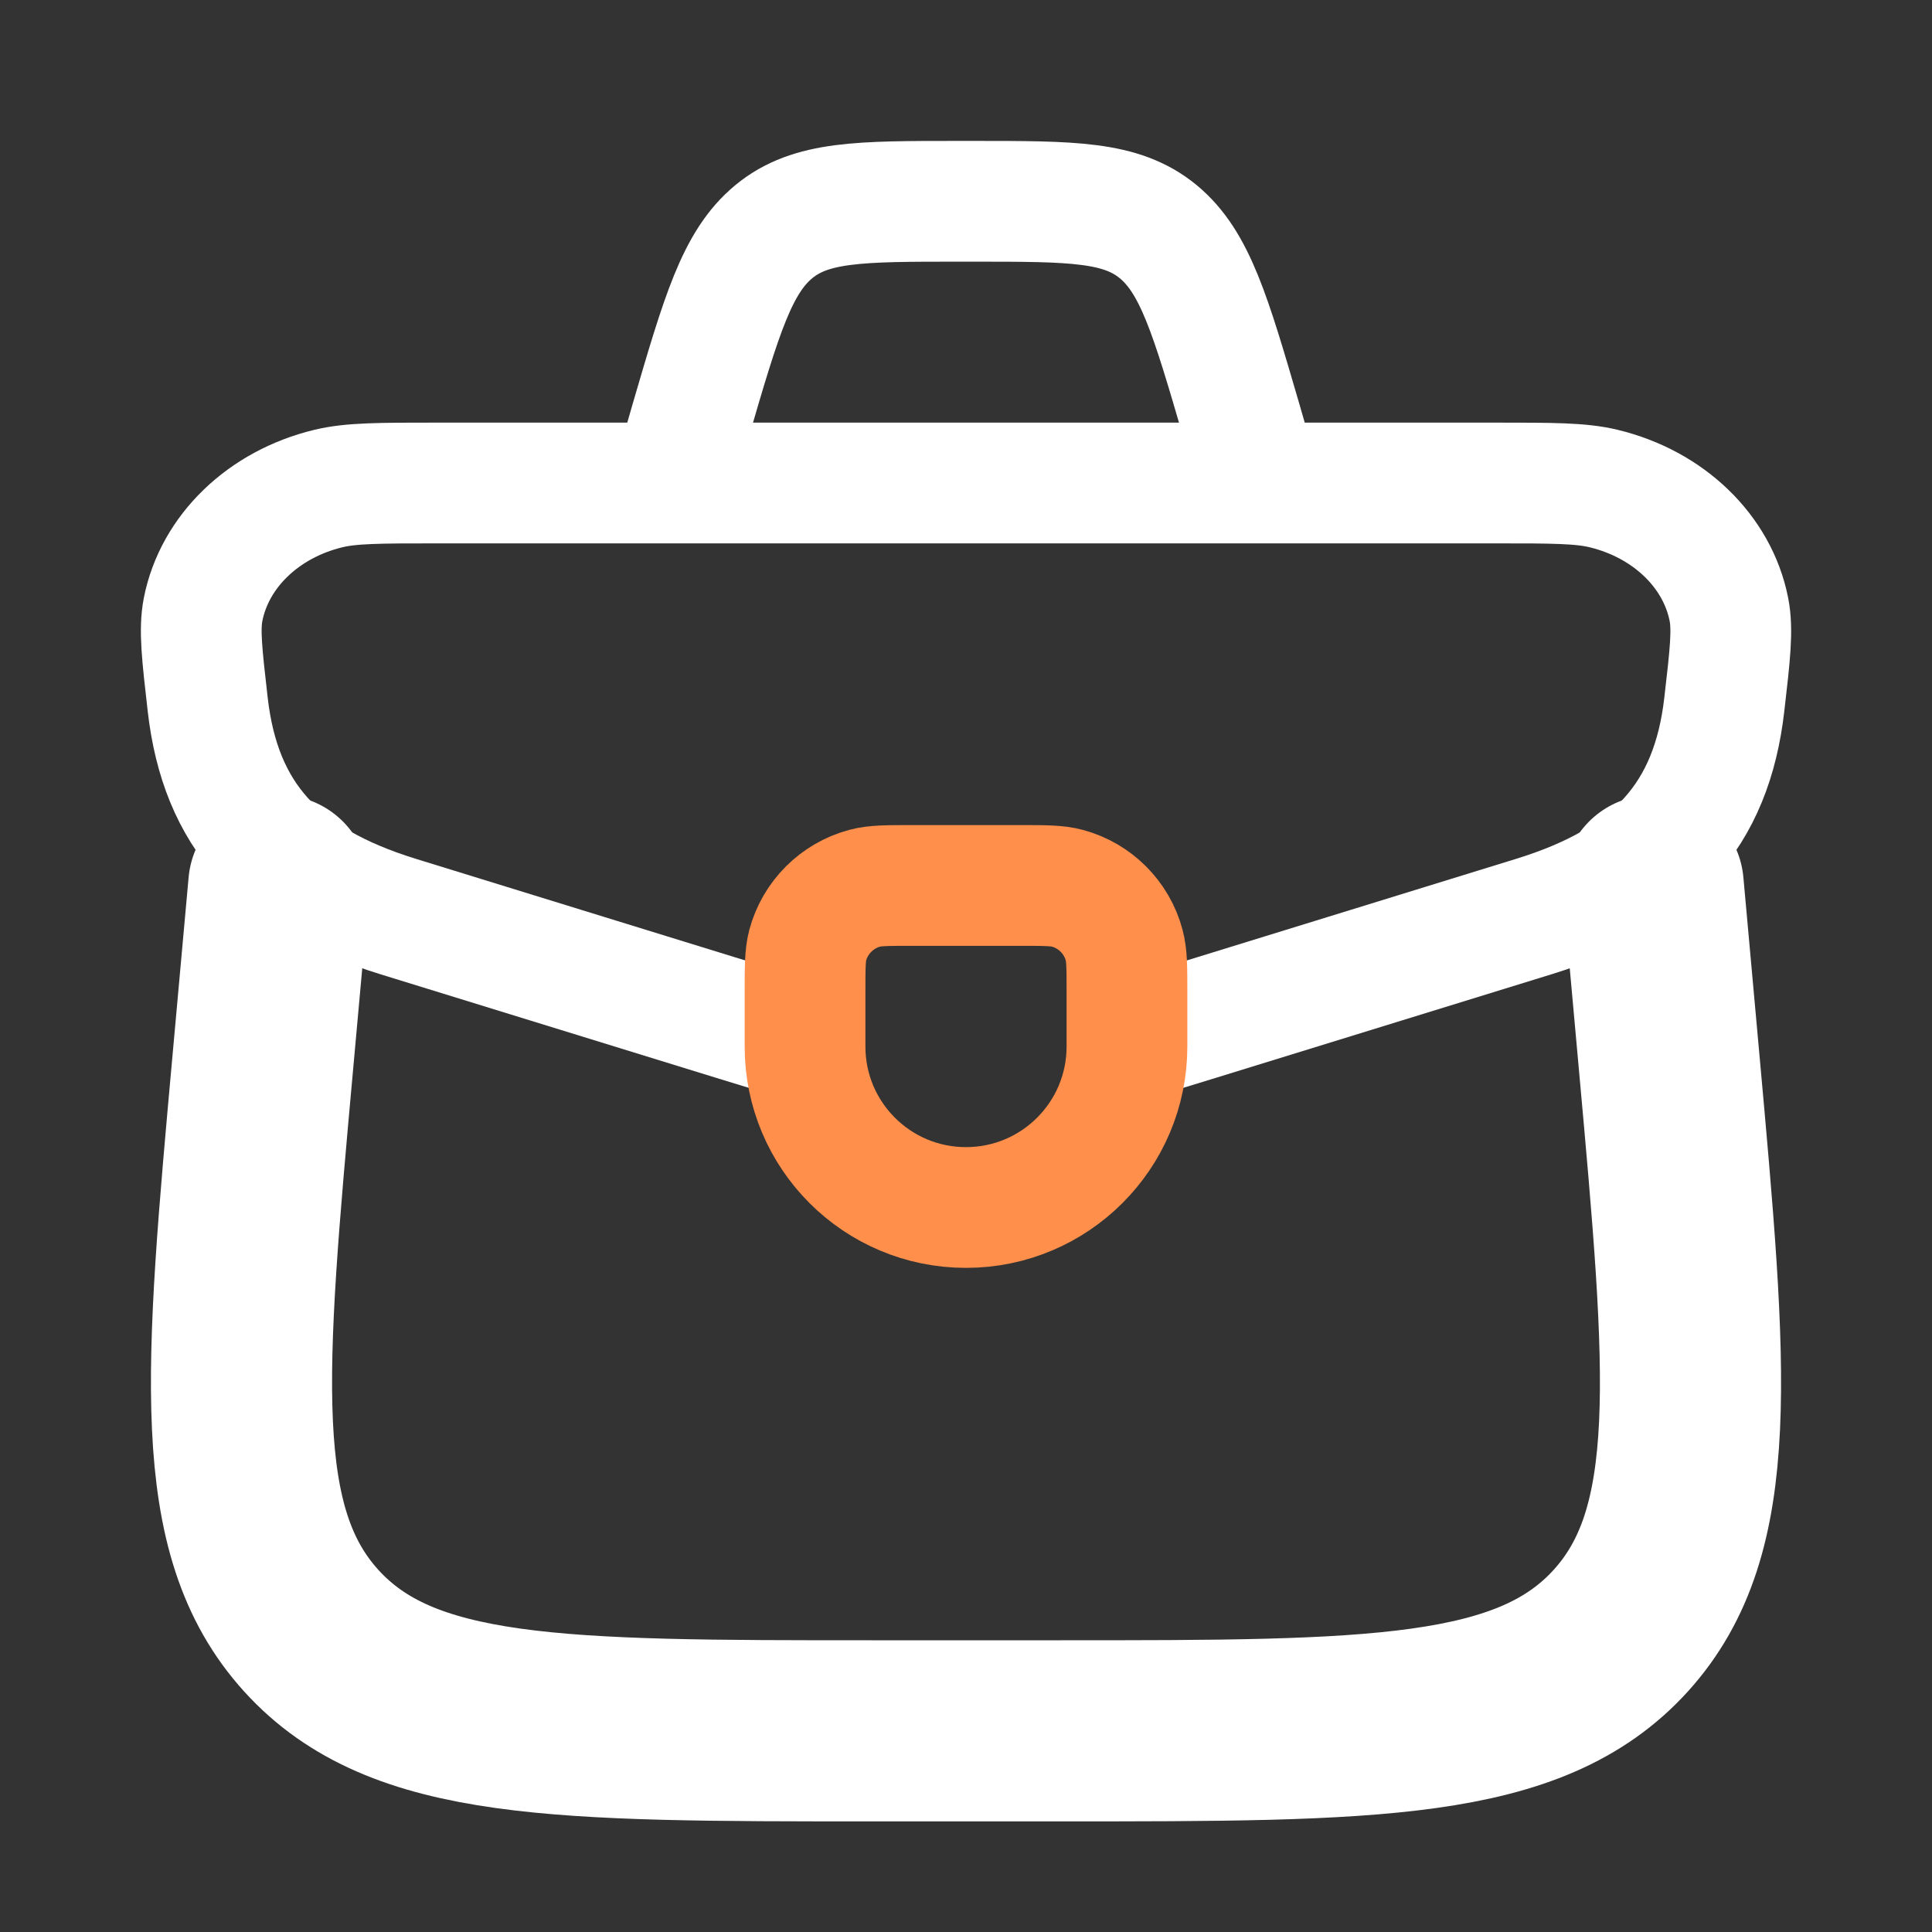
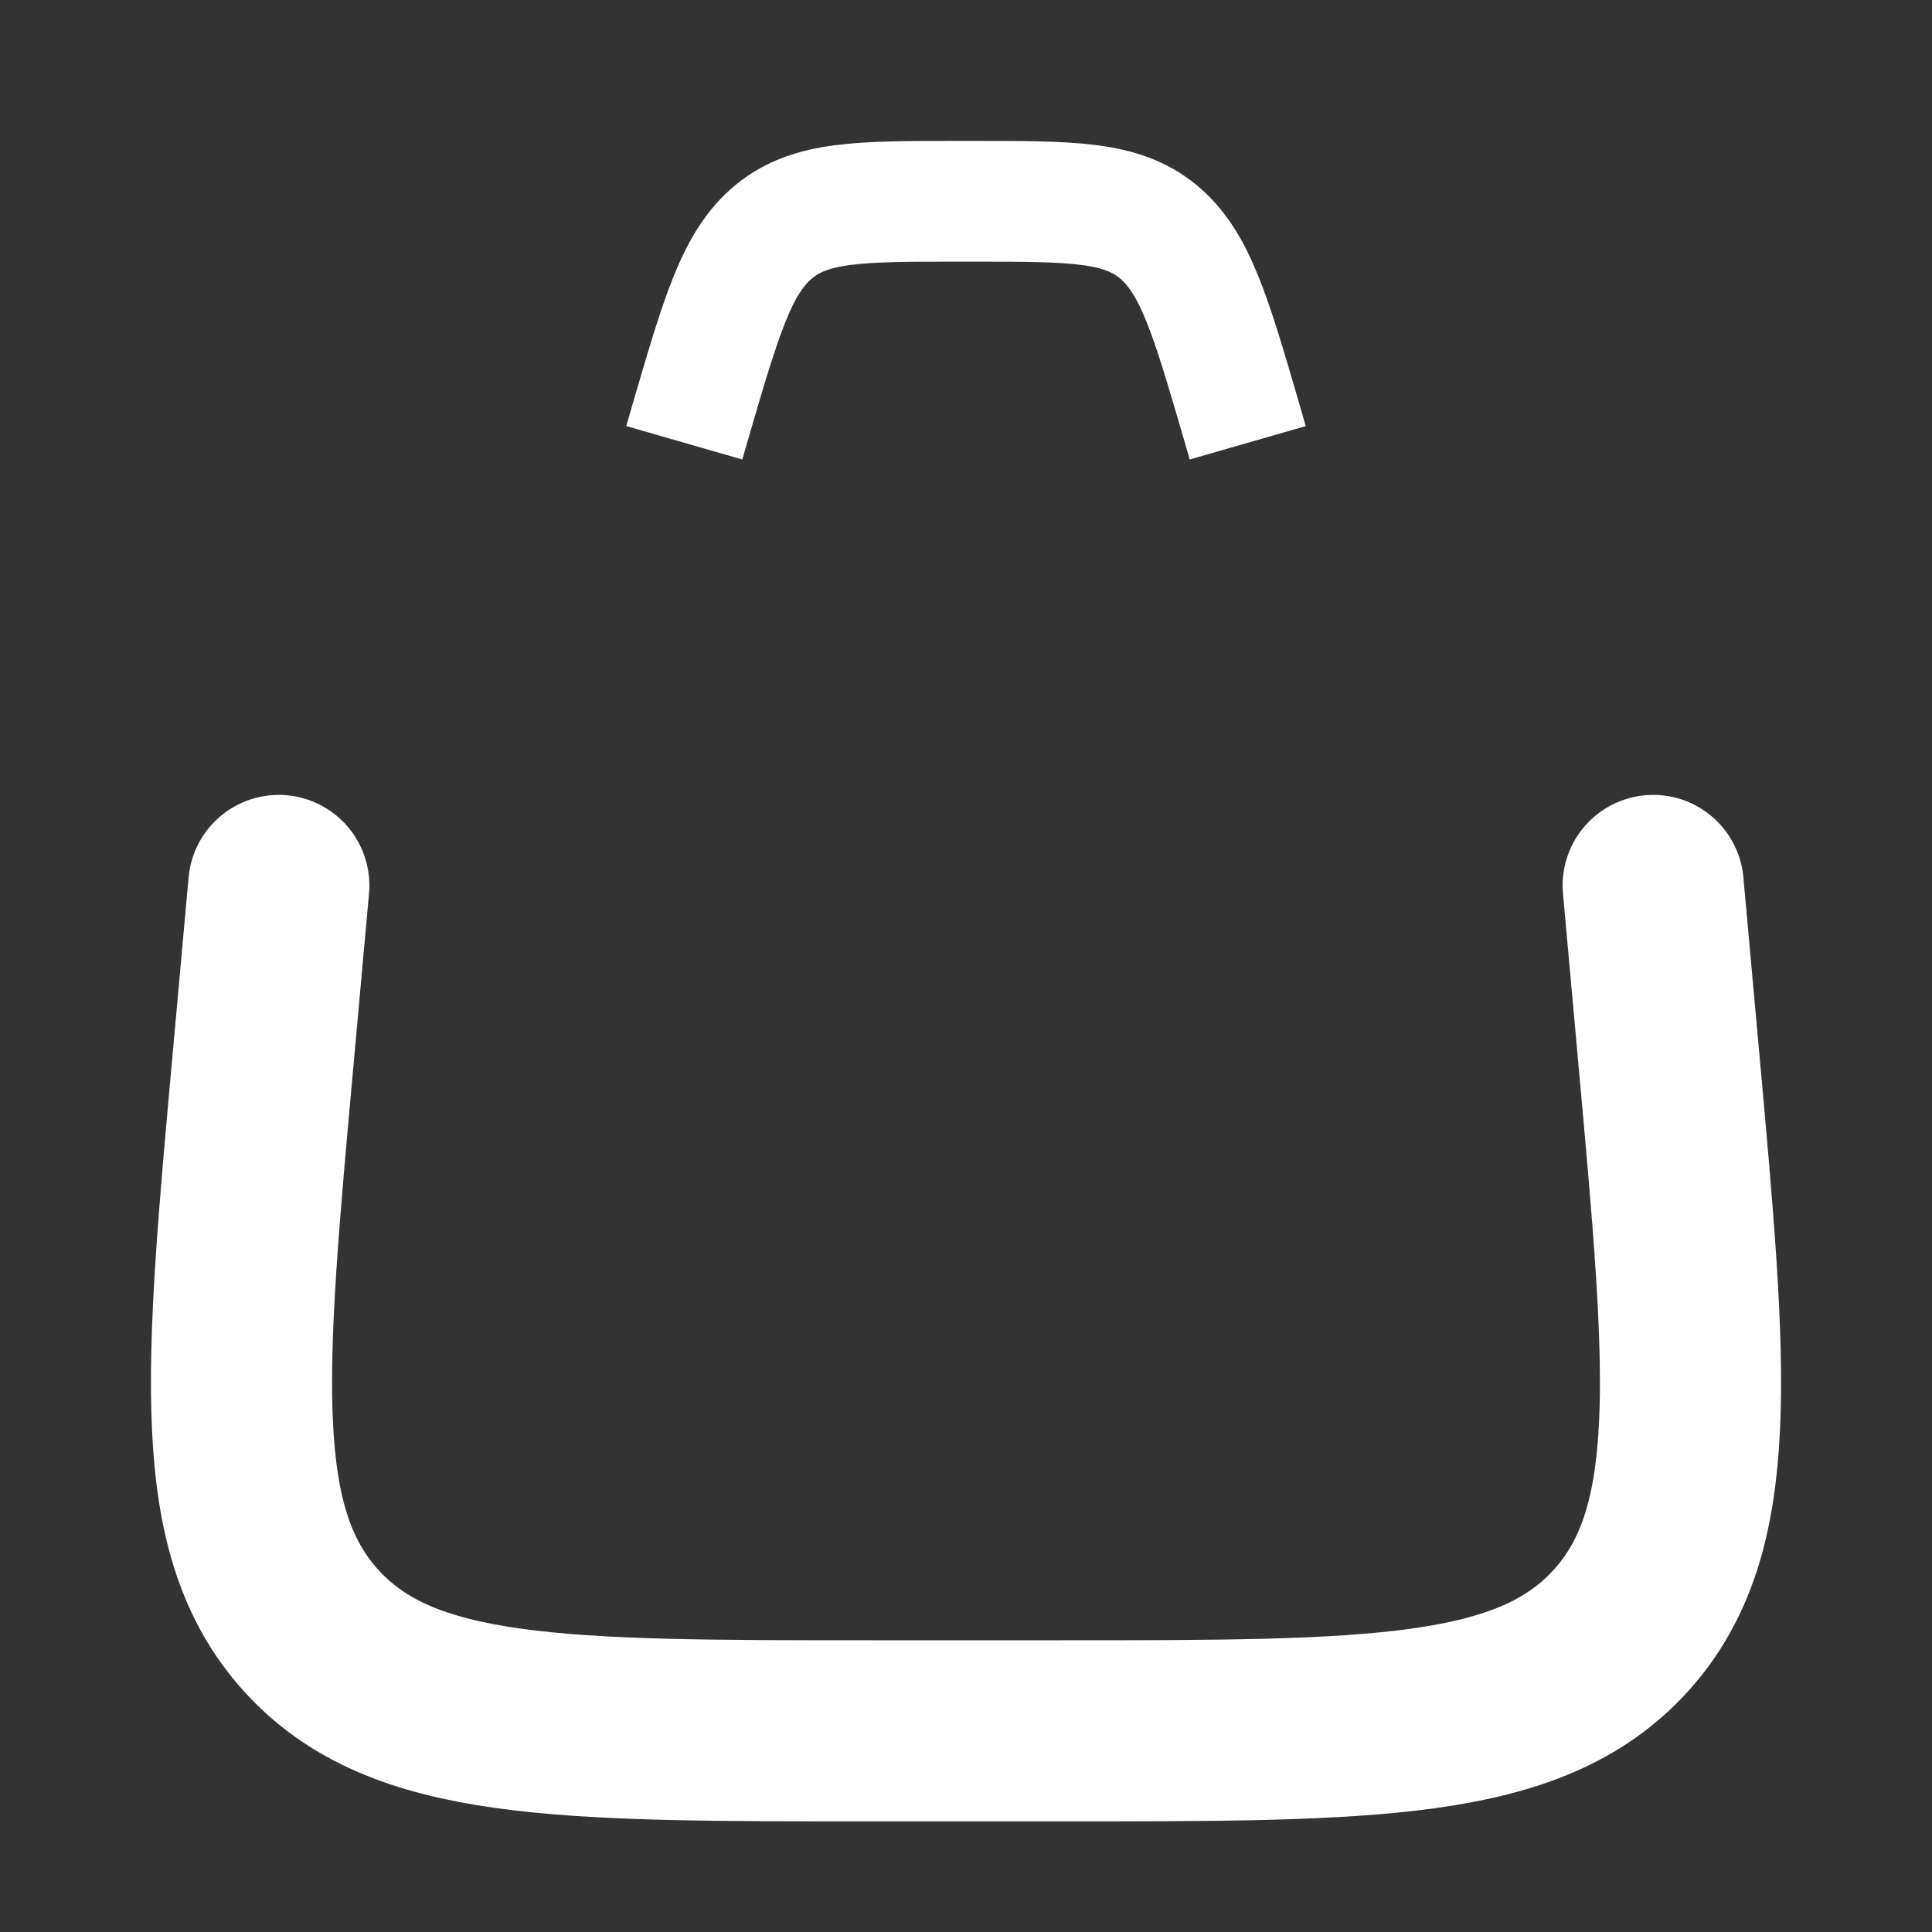
<svg xmlns="http://www.w3.org/2000/svg" width="16" height="16" viewBox="0 0 16 16" fill="none">
  <rect x="0" y="0" width="16" height="16" fill="#333333" stroke="none" />
-   <path d="M9.201 8.667C9.409 8.606 9.644 8.534 9.92 8.449L12.701 7.591C13.691 7.286 14.175 6.754 14.28 5.833C14.328 5.421 14.351 5.215 14.318 5.047C14.223 4.566 13.819 4.176 13.281 4.046C13.092 4 12.855 4 12.382 4H3.618C3.145 4 2.908 4 2.719 4.046C2.181 4.176 1.777 4.566 1.682 5.047C1.649 5.215 1.673 5.421 1.72 5.833C1.825 6.754 2.31 7.286 3.299 7.591L6.08 8.449C6.356 8.534 6.591 8.606 6.799 8.667" stroke="white" />
  <path d="M2.309 7.333L2.178 8.782C1.943 11.378 1.826 12.676 2.578 13.505C3.331 14.334 4.626 14.334 7.216 14.334H8.784C11.374 14.334 12.669 14.334 13.422 13.505C14.174 12.676 14.057 11.378 13.822 8.782L13.691 7.333" stroke="white" stroke-width="1.5" stroke-linecap="round" stroke-linejoin="round" />
  <path d="M10.333 3.667L10.282 3.49C10.025 2.61 9.897 2.17 9.591 1.918C9.286 1.667 8.88 1.667 8.068 1.667H7.932C7.12 1.667 6.714 1.667 6.409 1.918C6.103 2.17 5.975 2.61 5.718 3.49L5.667 3.667" stroke="white" />
-   <path d="M6.667 8.222C6.667 8.016 6.667 7.912 6.689 7.828C6.751 7.598 6.931 7.418 7.161 7.356C7.245 7.333 7.349 7.333 7.555 7.333H8.444C8.651 7.333 8.754 7.333 8.839 7.356C9.069 7.418 9.249 7.598 9.31 7.828C9.333 7.912 9.333 8.016 9.333 8.222V8.667C9.333 9.403 8.736 10 8 10C7.263 10 6.667 9.403 6.667 8.667V8.222Z" stroke="#FF8F4B" stroke-linecap="round" stroke-linejoin="round" />
</svg>